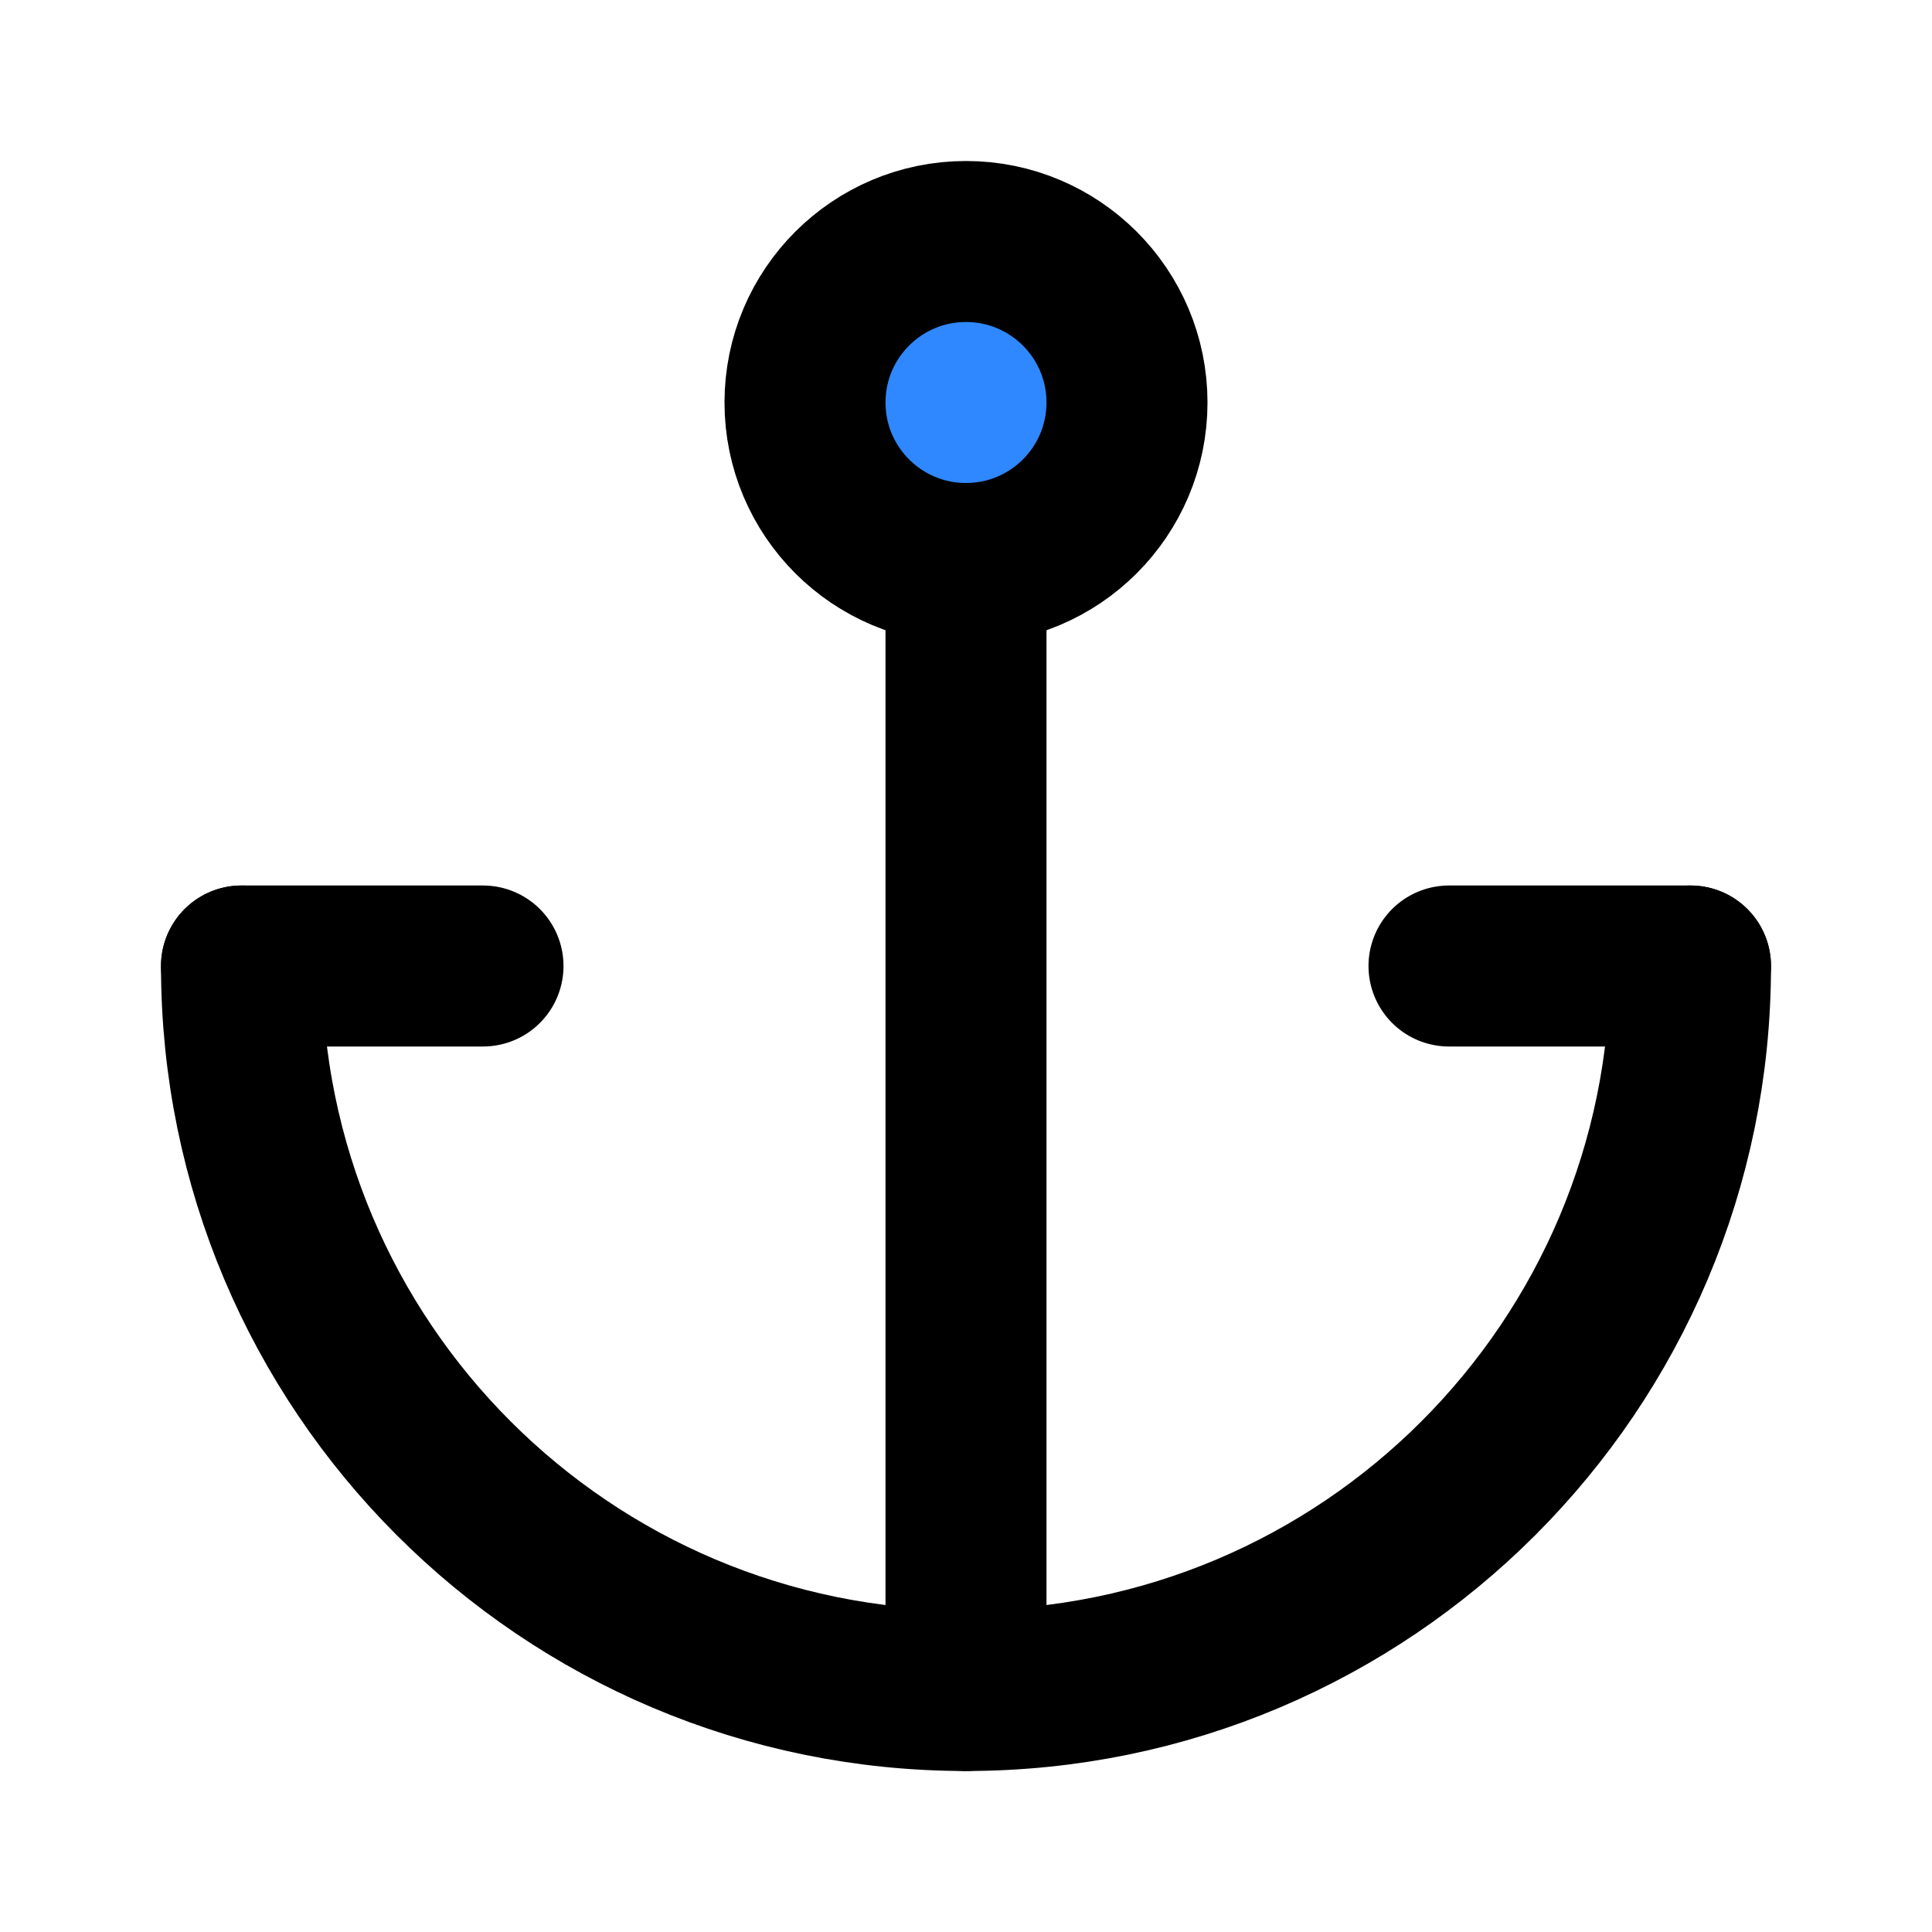
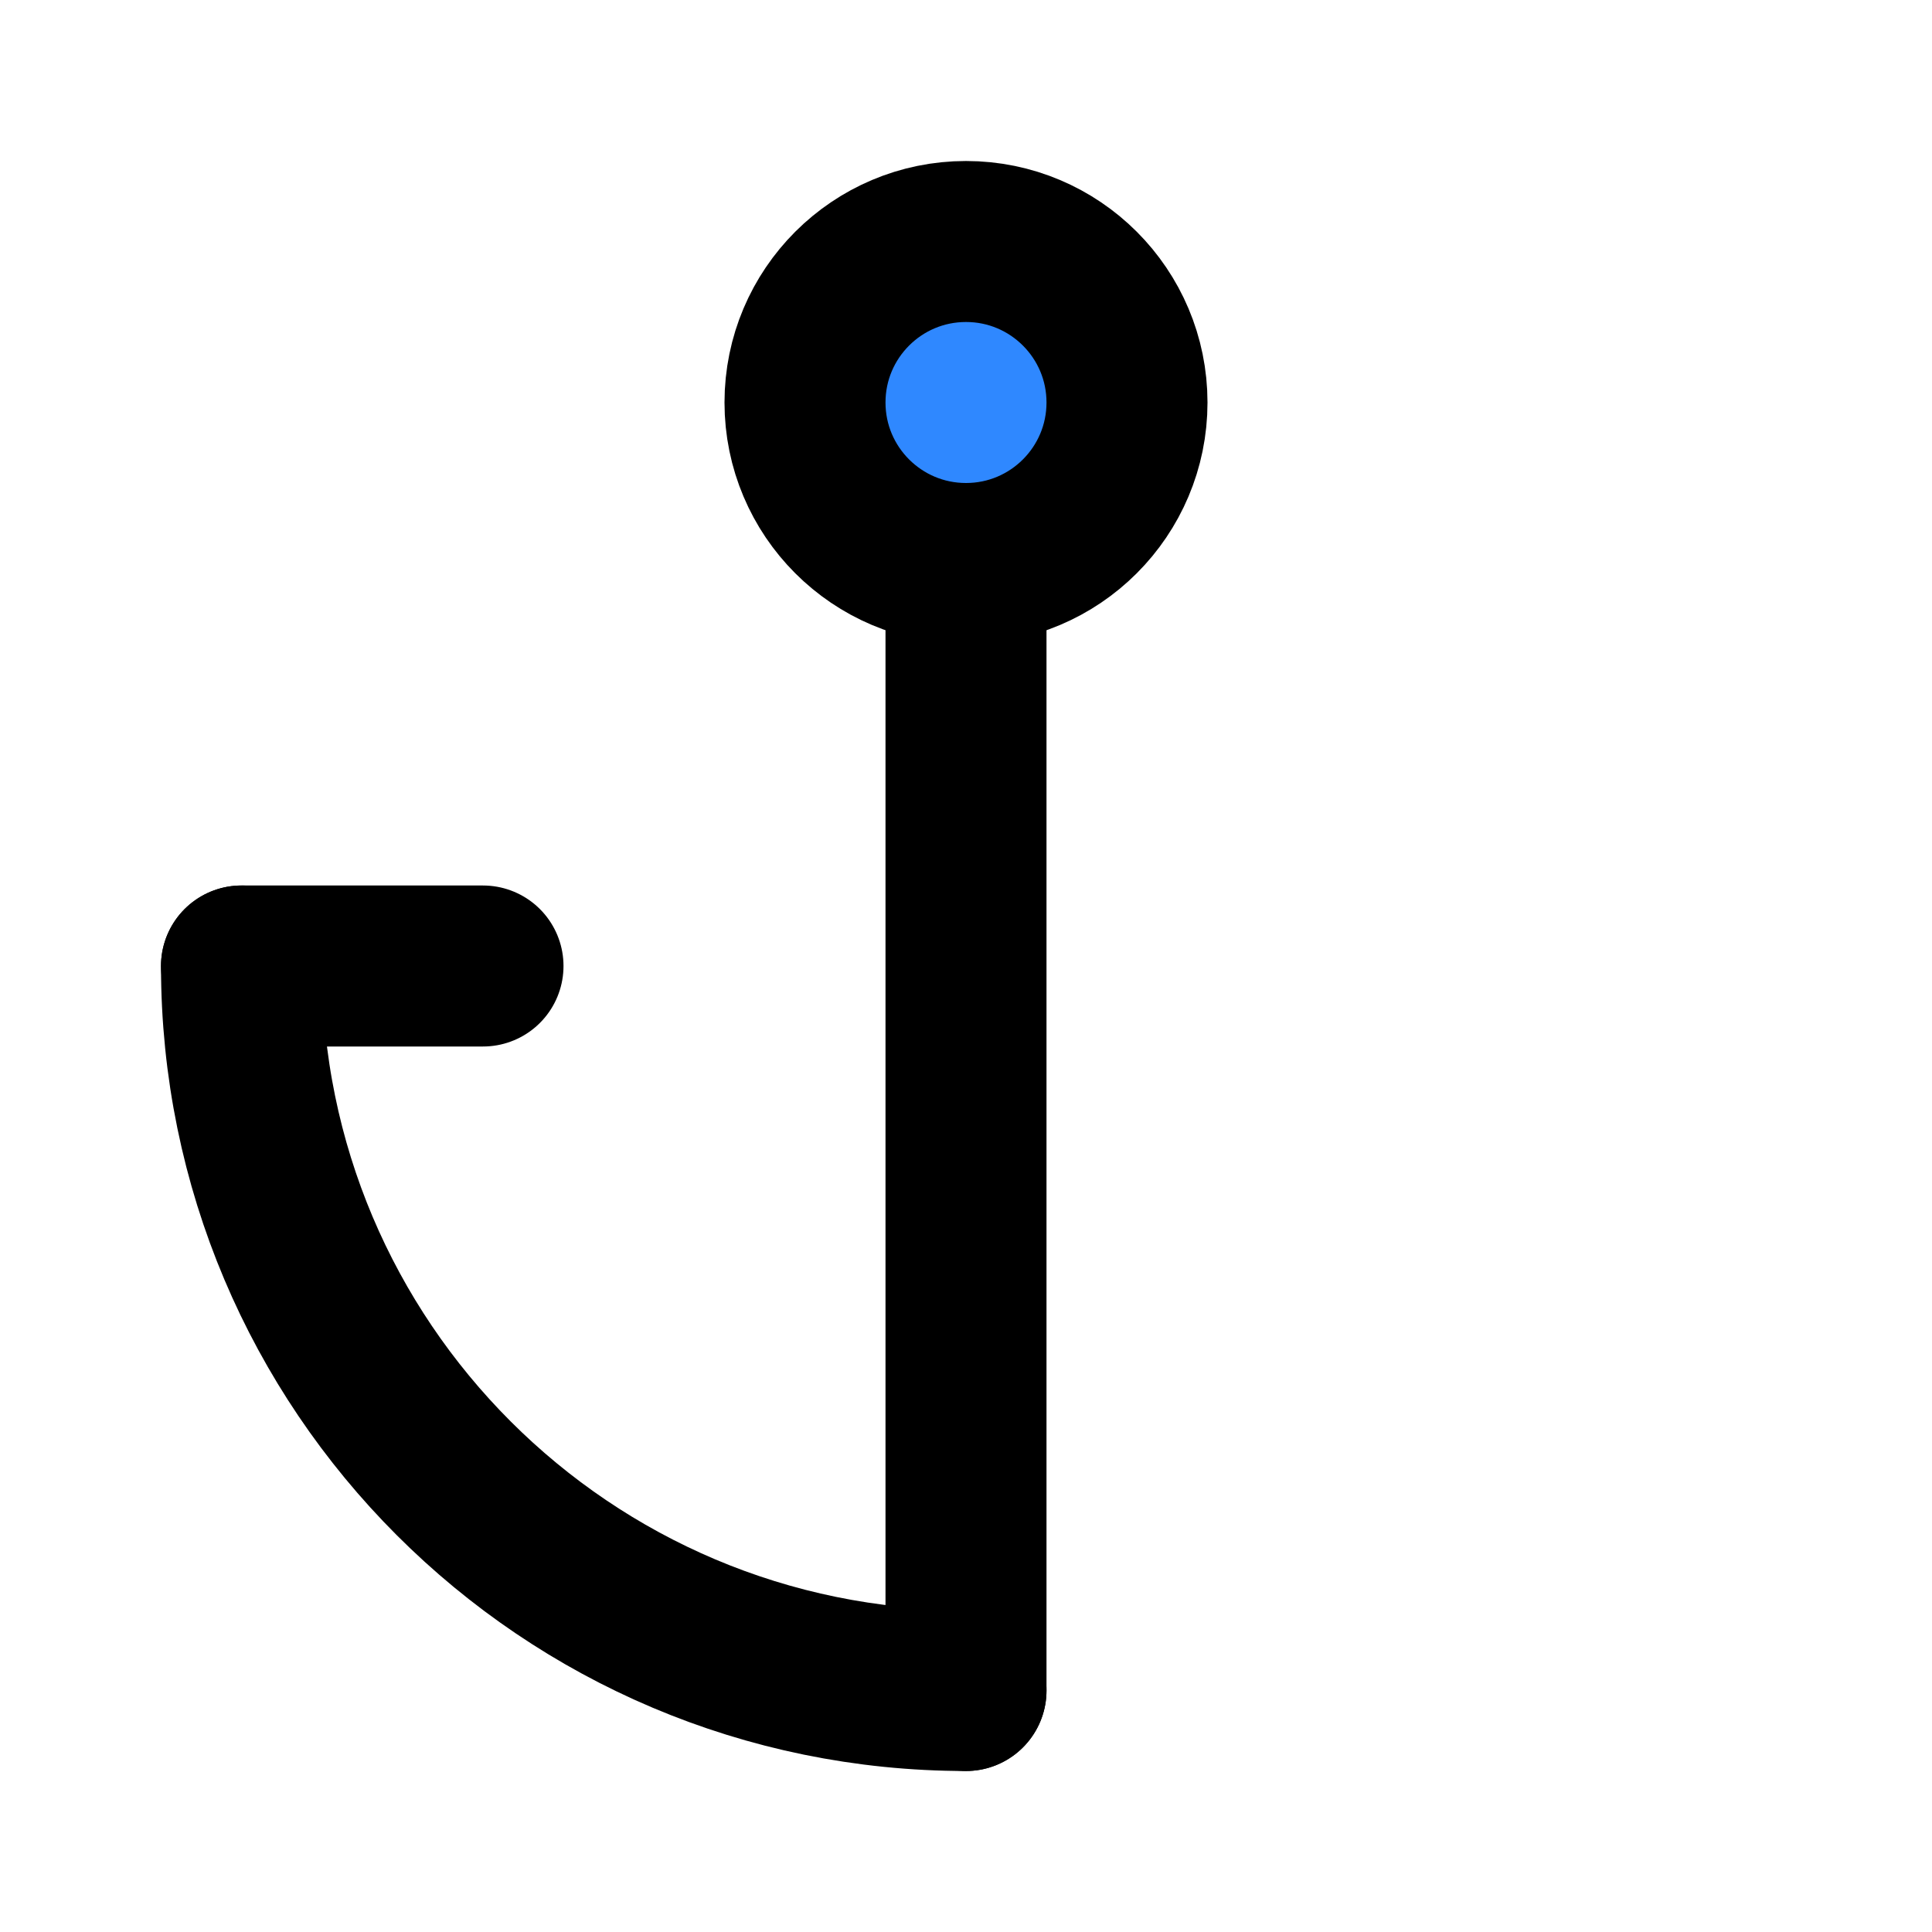
<svg xmlns="http://www.w3.org/2000/svg" width="800px" height="800px" viewBox="0 0 48 48" fill="none">
-   <path d="M6 24C6 33.941 14.059 42 24 42C33.941 42 42 33.941 42 24" stroke="#000000" stroke-width="4" stroke-linecap="round" stroke-linejoin="round" />
+   <path d="M6 24C6 33.941 14.059 42 24 42" stroke="#000000" stroke-width="4" stroke-linecap="round" stroke-linejoin="round" />
  <path d="M24 14L24 42" stroke="#000000" stroke-width="4" stroke-linecap="round" stroke-linejoin="round" />
  <path d="M6 24H12" stroke="#000000" stroke-width="4" stroke-linecap="round" stroke-linejoin="round" />
-   <path d="M36 24H42" stroke="#000000" stroke-width="4" stroke-linecap="round" stroke-linejoin="round" />
  <circle cx="24" cy="10" r="4" fill="#2F88FF" stroke="#000000" stroke-width="4" stroke-linecap="round" stroke-linejoin="round" />
</svg>